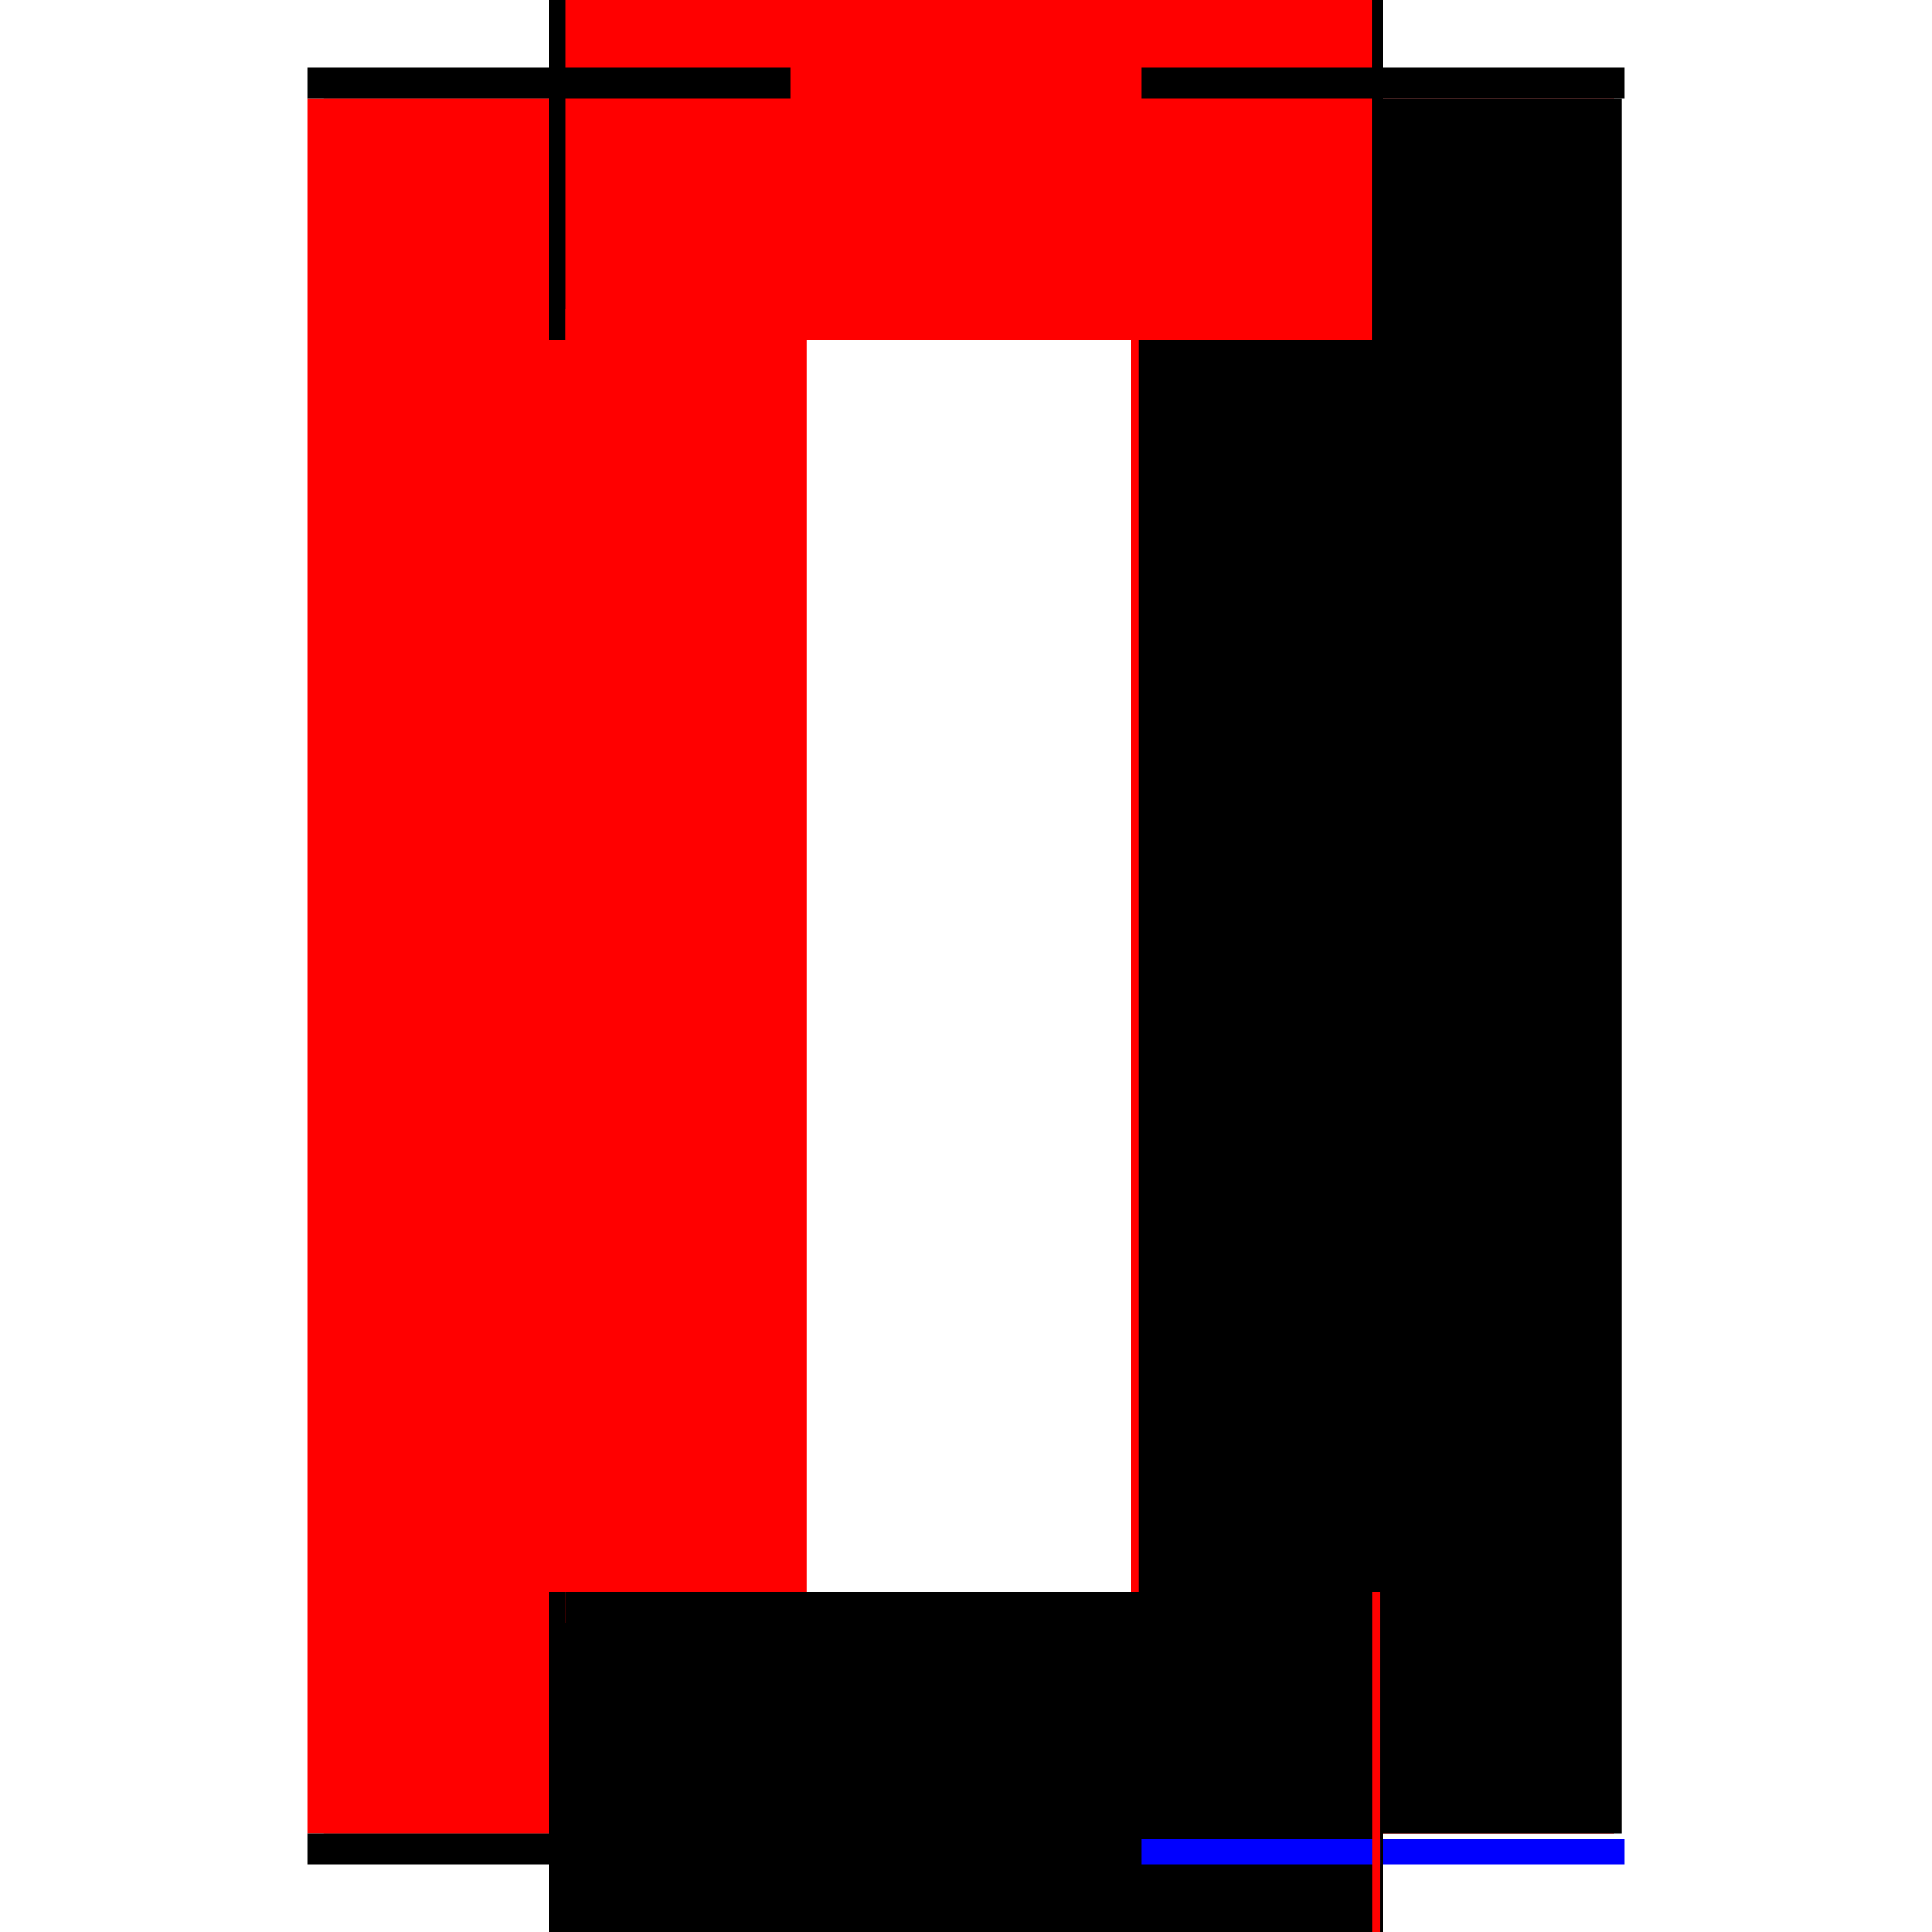
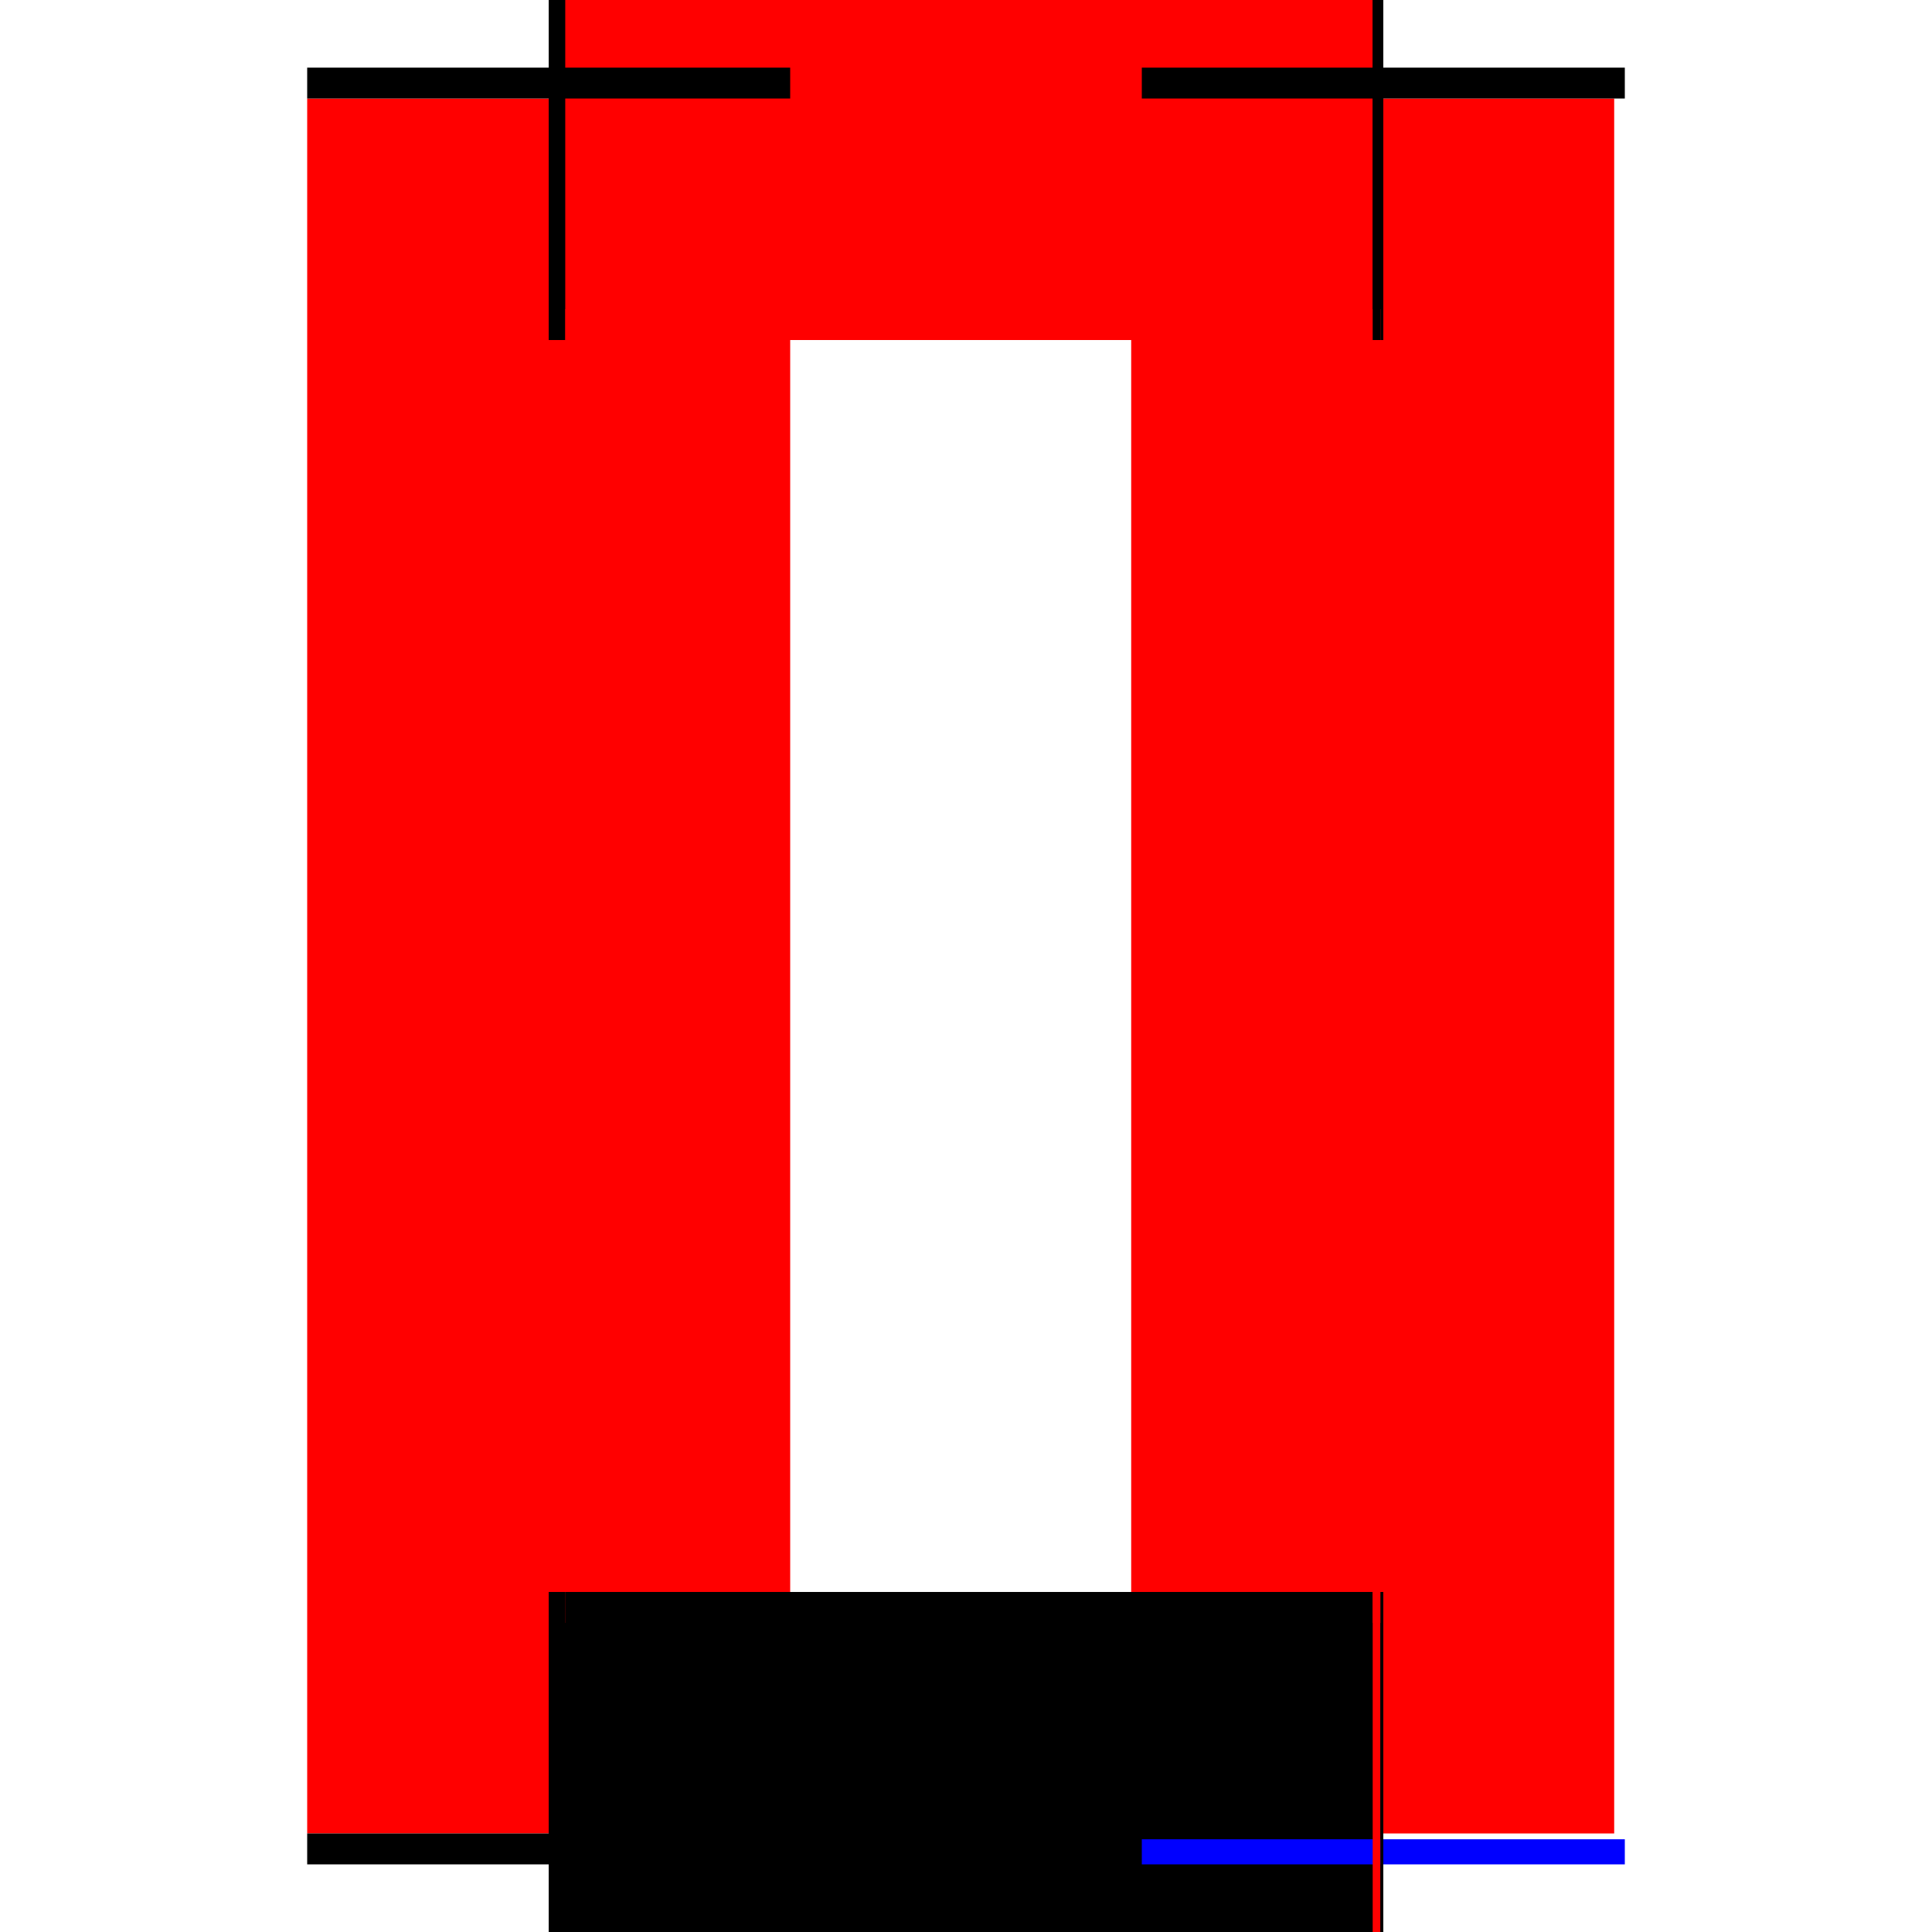
<svg xmlns="http://www.w3.org/2000/svg" baseProfile="full" height="100%" version="1.1" viewBox="-1,-1,2,2" width="100%">
  <defs>
    <style type="text/css">.vectorEffectClass {vector-effect: non-scaling-stroke;}</style>
  </defs>
  <line class="vectorEffectClass" fill="none" stroke="red" stroke-width="0.5" x1="0.421" x2="0.421" y1="0.898" y2="-0.898" />
-   <line class="vectorEffectClass" fill="none" stroke="black" stroke-width="0.5" x1="0.429" x2="0.429" y1="0.898" y2="-0.898" />
  <line class="vectorEffectClass" fill="none" stroke="red" stroke-width="0.5" x1="-0.432" x2="-0.432" y1="0.898" y2="-0.898" />
-   <line class="vectorEffectClass" fill="none" stroke="red" stroke-width="0.5" x1="-0.415" x2="-0.415" y1="0.898" y2="-0.898" />
  <line class="vectorEffectClass" fill="none" stroke="black" stroke-width="0.5" x1="-0.432" x2="0.432" y1="0.93" y2="0.93" />
  <line class="vectorEffectClass" fill="none" stroke="black" stroke-width="0.5" x1="-0.432" x2="0.432" y1="-0.93" y2="-0.93" />
  <line class="vectorEffectClass" fill="none" stroke="black" stroke-width="0.5" x1="-0.415" x2="0.421" y1="0.898" y2="0.898" />
  <line class="vectorEffectClass" fill="none" stroke="red" stroke-width="0.5" x1="-0.415" x2="0.421" y1="-0.898" y2="-0.898" />
  <line class="vectorEffectClass" fill="none" stroke="black" stroke-width="0.5" x1="-0.432" x2="-0.432" y1="0.93" y2="0.898" />
  <line class="vectorEffectClass" fill="none" stroke="blue" stroke-width="0.5" x1="0.432" x2="0.432" y1="0.93" y2="0.904" />
  <line class="vectorEffectClass" fill="none" stroke="black" stroke-width="0.5" x1="-0.432" x2="-0.432" y1="-0.898" y2="-0.93" />
  <line class="vectorEffectClass" fill="none" stroke="black" stroke-width="0.5" x1="0.432" x2="0.432" y1="-0.898" y2="-0.93" />
  <line class="vectorEffectClass" fill="none" stroke="black" stroke-width="0.5" x1="-0.432" x2="-0.415" y1="0.898" y2="0.898" />
  <line class="vectorEffectClass" fill="none" stroke="black" stroke-width="0.5" x1="-0.432" x2="-0.415" y1="-0.898" y2="-0.898" />
  <line class="vectorEffectClass" fill="none" stroke="red" stroke-width="0.5" x1="0.421" x2="0.429" y1="0.898" y2="0.898" />
  <line class="vectorEffectClass" fill="none" stroke="black" stroke-width="0.5" x1="0.421" x2="0.429" y1="-0.898" y2="-0.898" />
  <line class="vectorEffectClass" fill="none" stroke="black" stroke-width="0.5" x1="0.429" x2="0.432" y1="0.898" y2="0.898" />
  <line class="vectorEffectClass" fill="none" stroke="black" stroke-width="0.5" x1="0.429" x2="0.432" y1="-0.898" y2="-0.898" />
</svg>